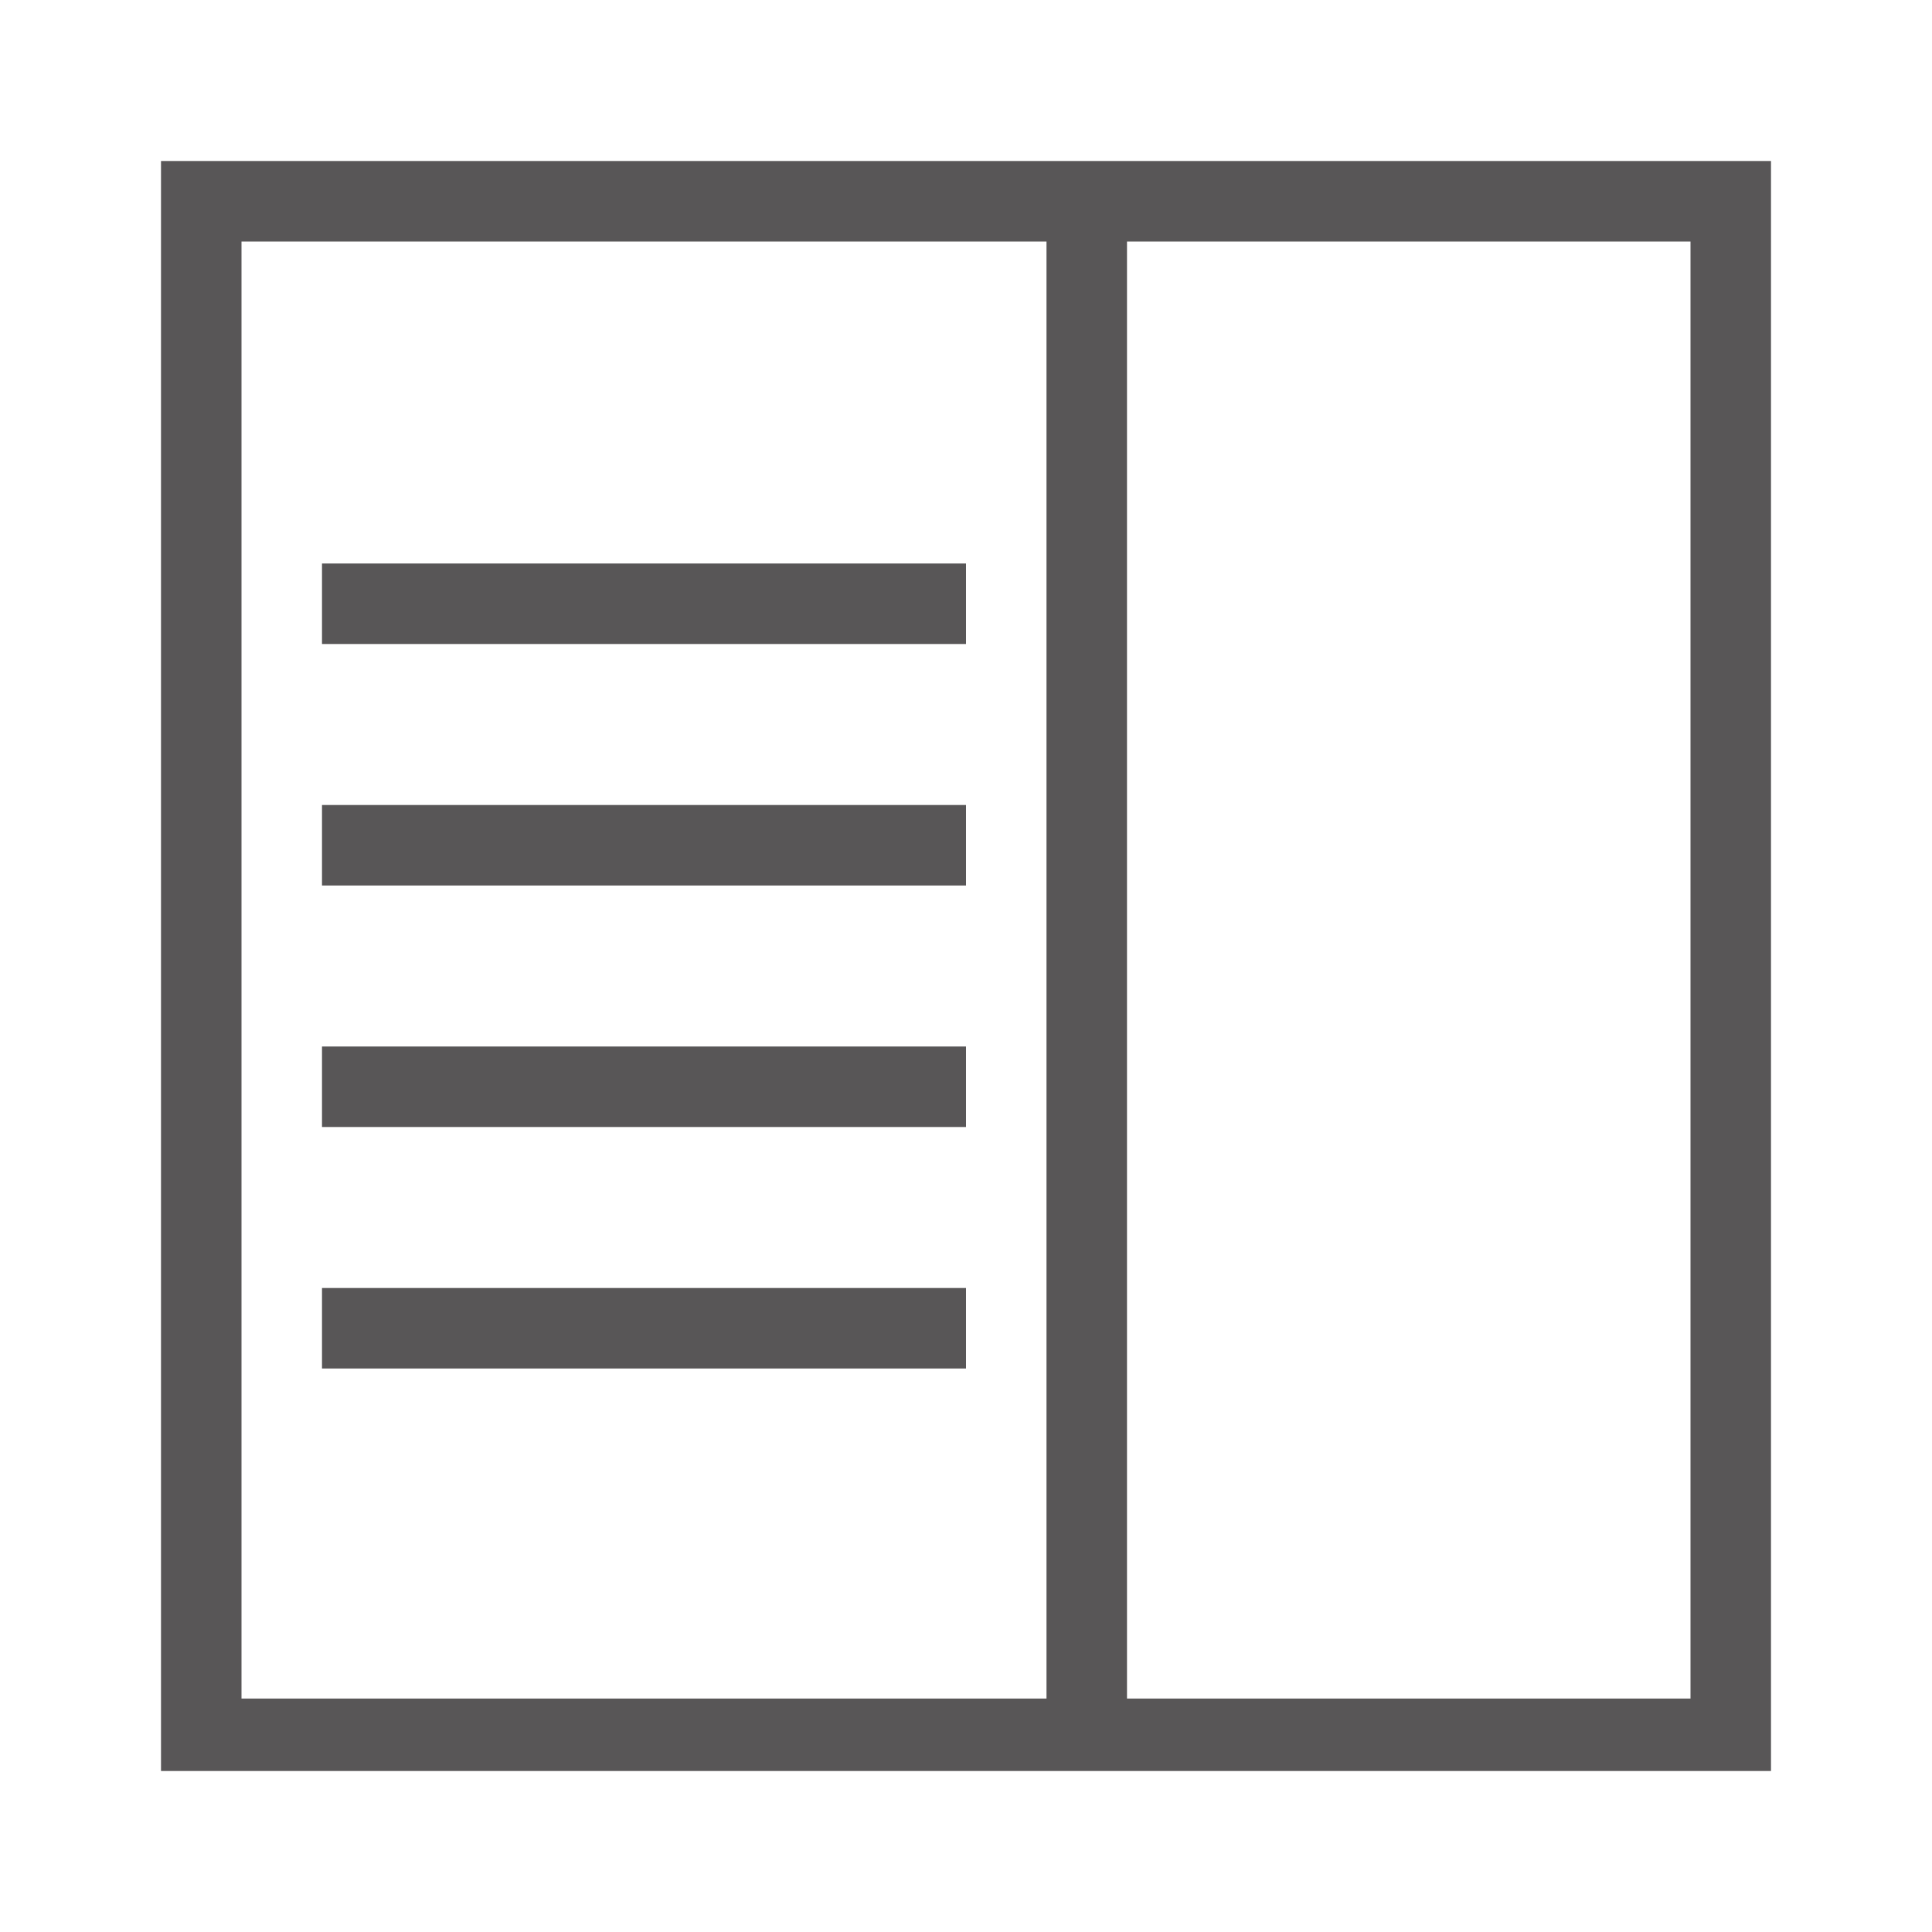
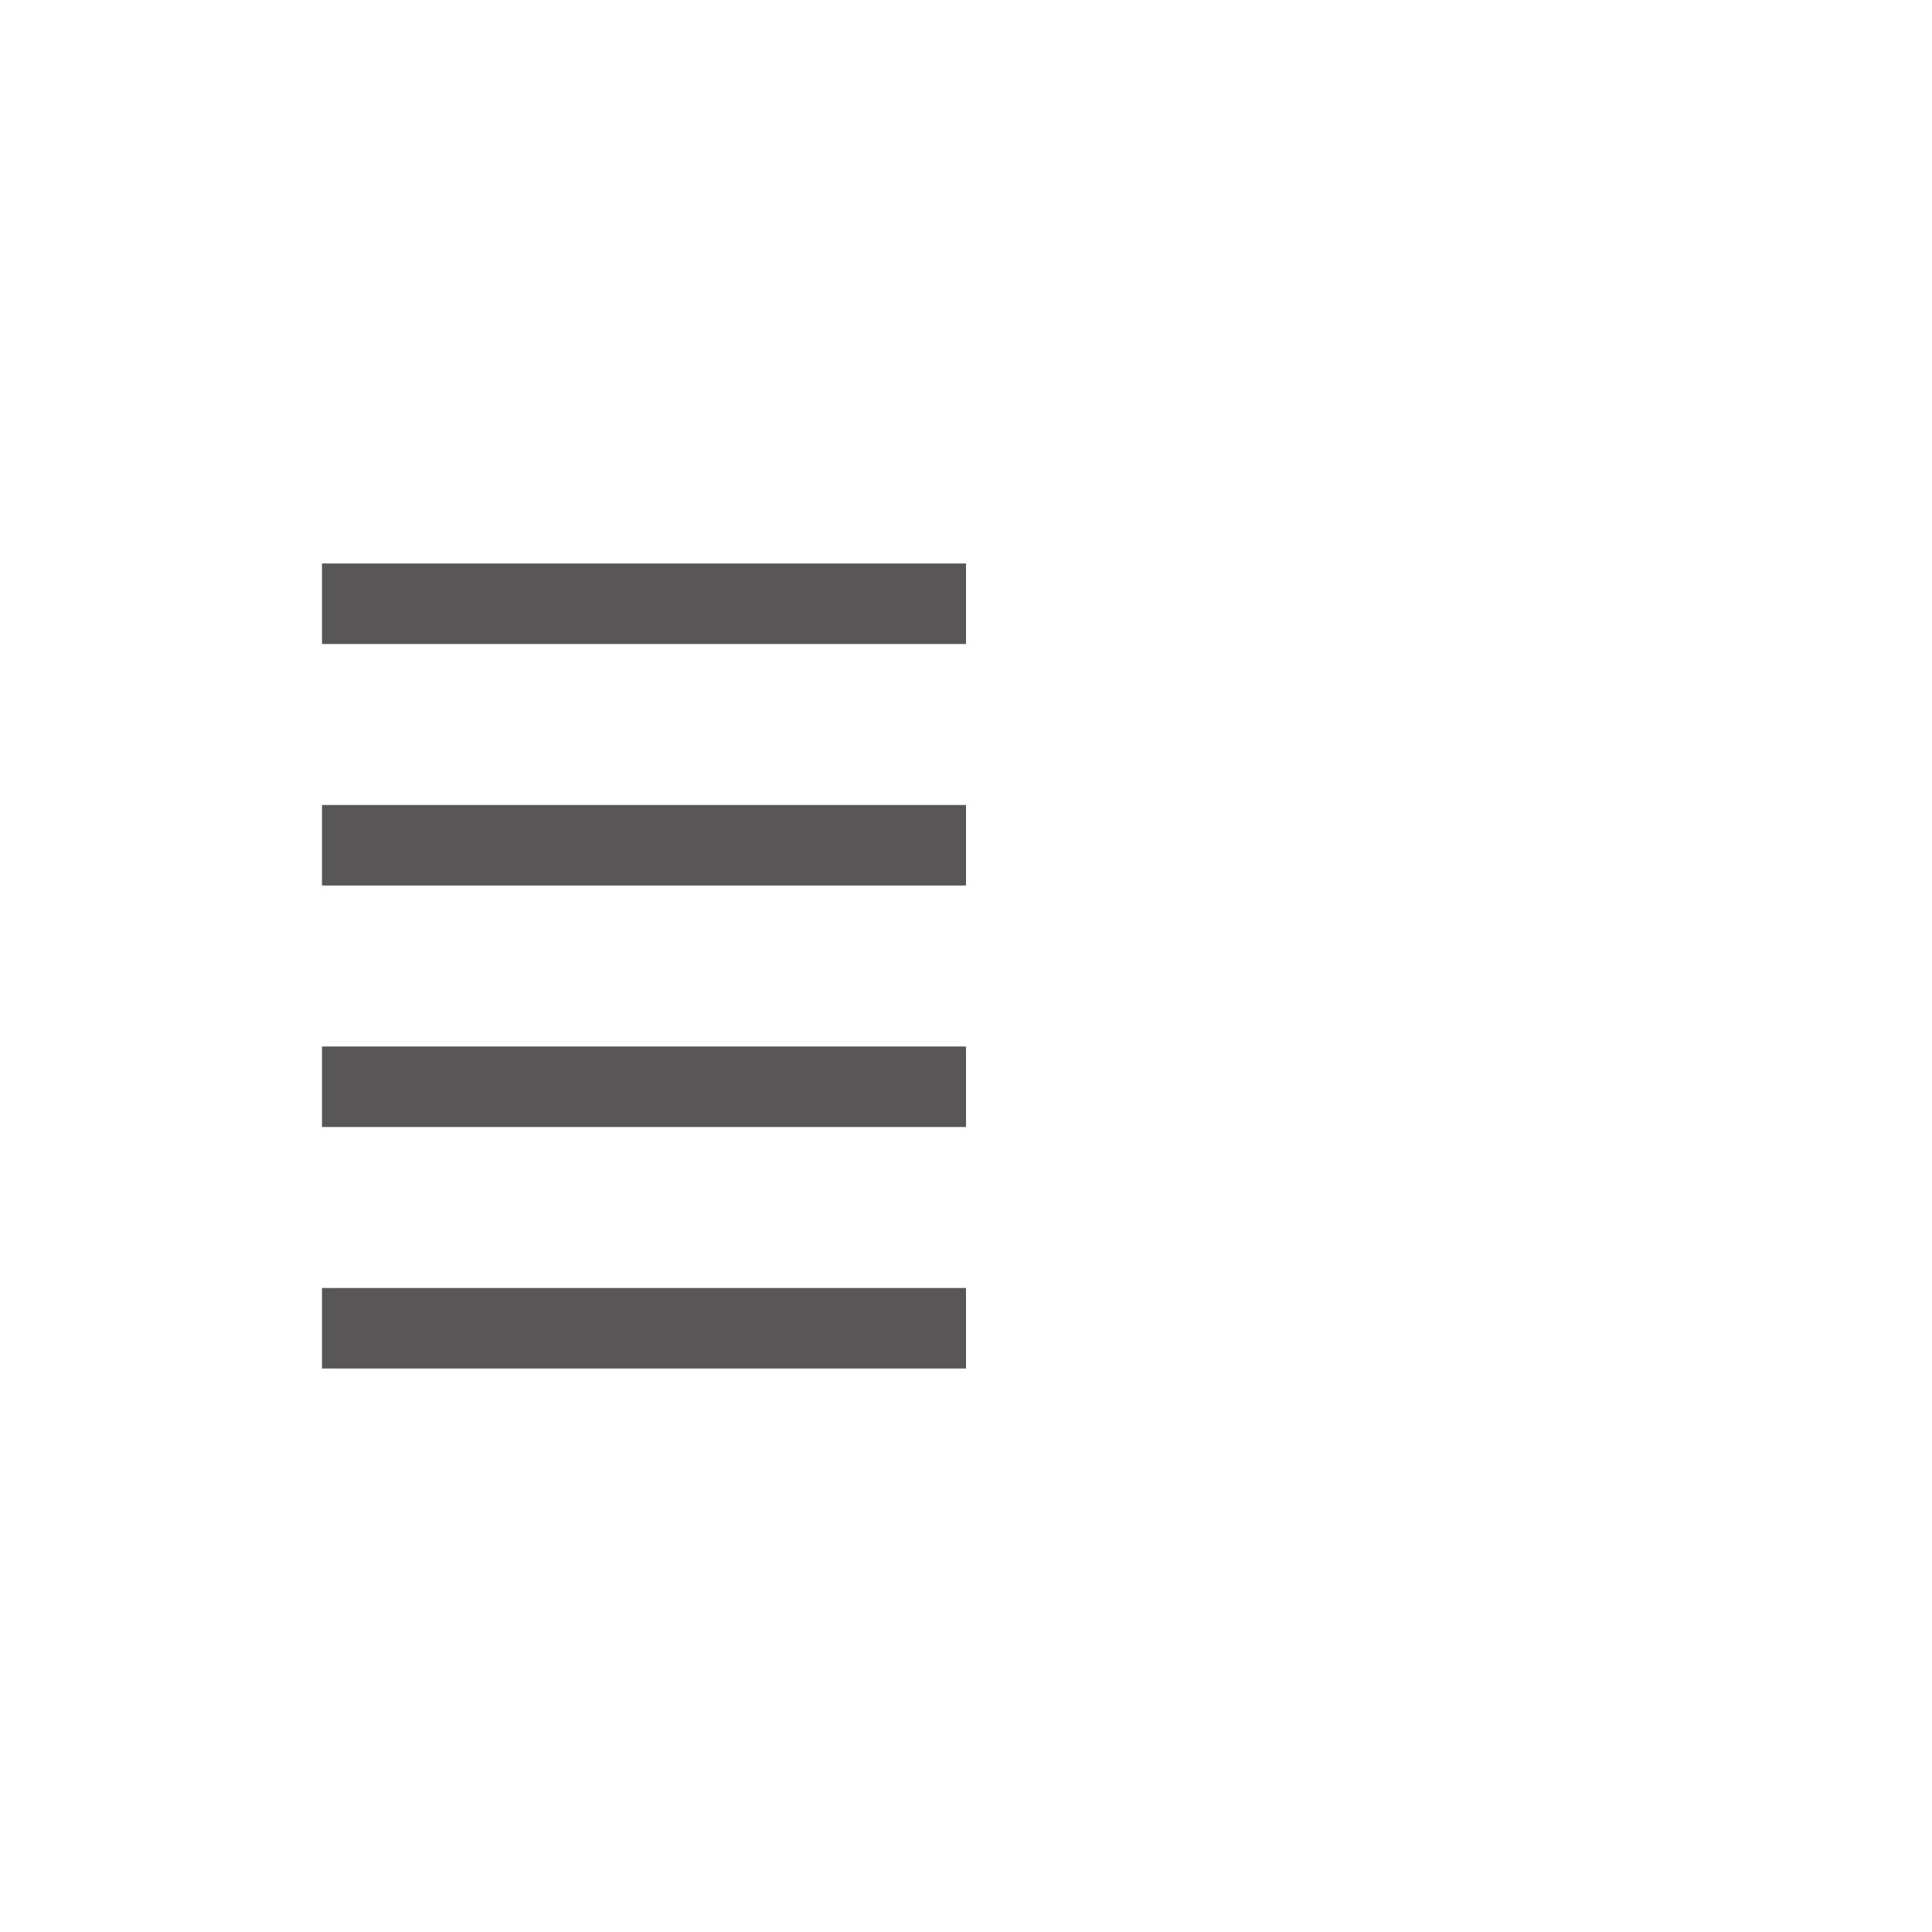
<svg xmlns="http://www.w3.org/2000/svg" version="1.1" id="Ebene_1" x="0px" y="0px" width="48px" height="48px" viewBox="0 0 48 48" enable-background="new 0 0 48 48" xml:space="preserve">
  <g>
    <rect x="8" y="20" fill="#585657" width="16" height="2" />
    <rect x="8" y="26" fill="#585657" width="16" height="2" />
    <rect x="8" y="32" fill="#585657" width="16" height="2" />
    <rect x="8" y="14" fill="#585657" width="16" height="2" />
-     <path fill="#585657" d="M4,4v40h40V4H4z M26,42.2H6V6h20V42.2z M42,42.2H28V6h14V42.2z" />
  </g>
</svg>